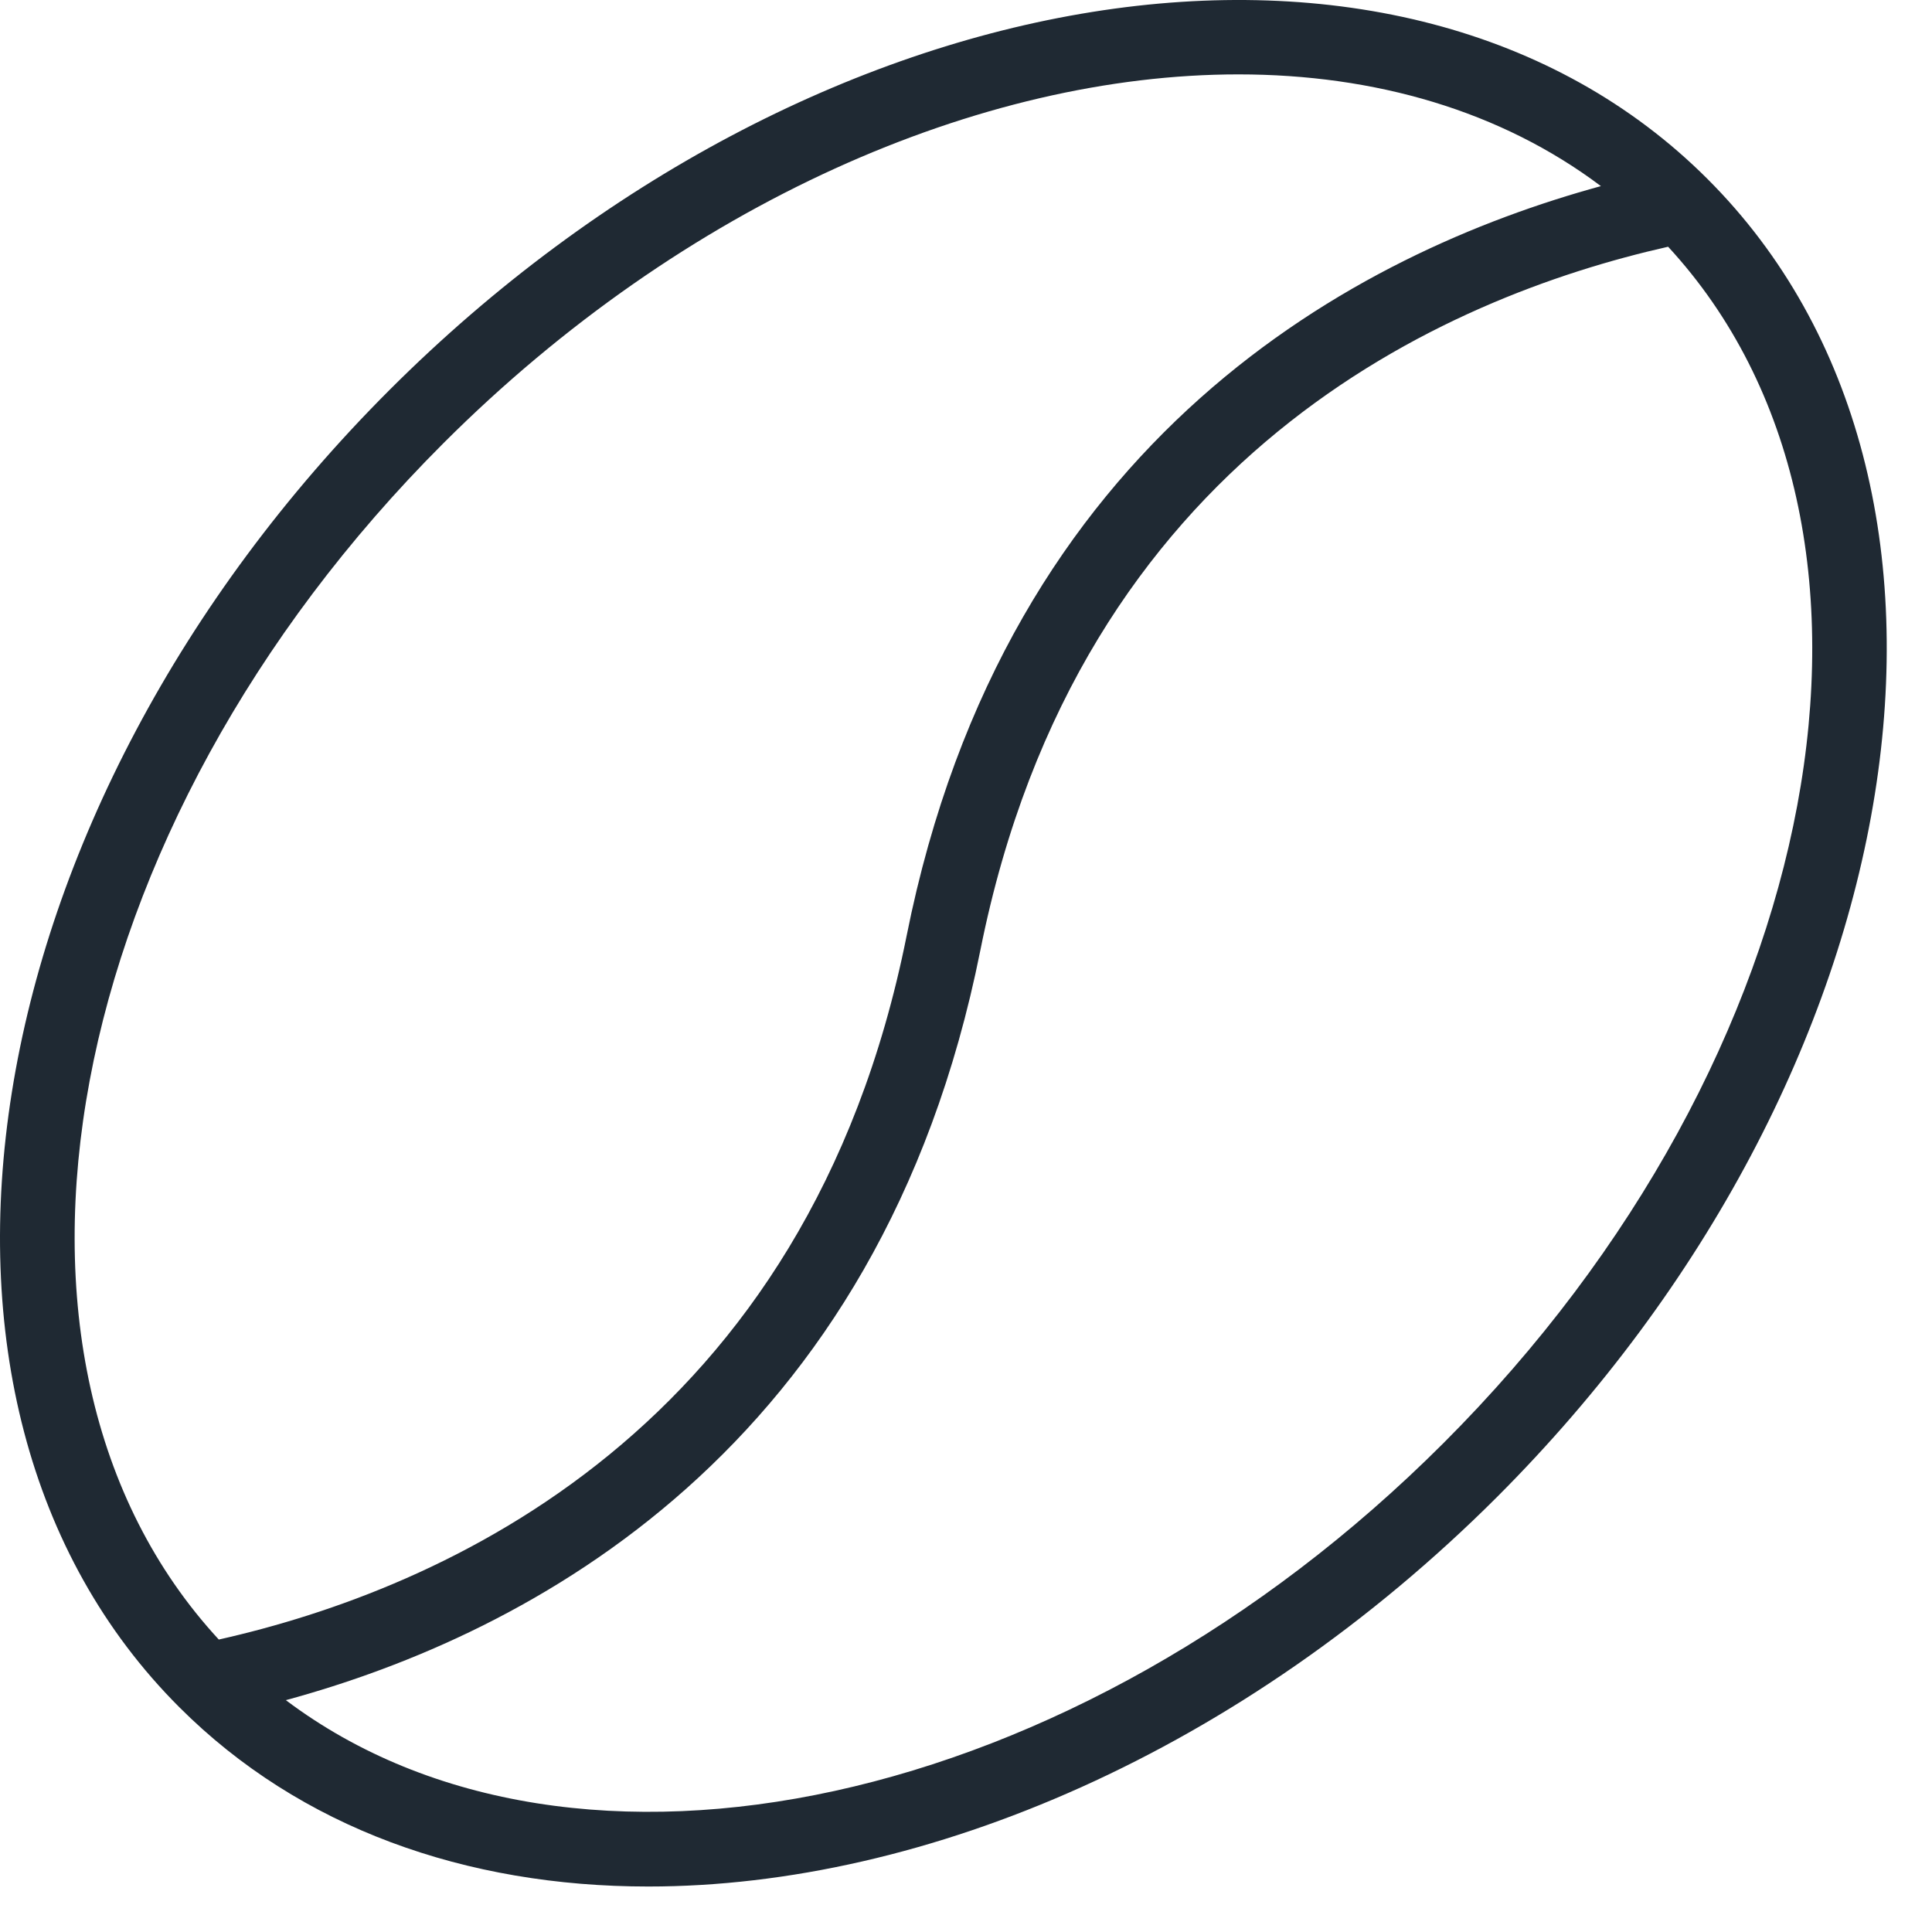
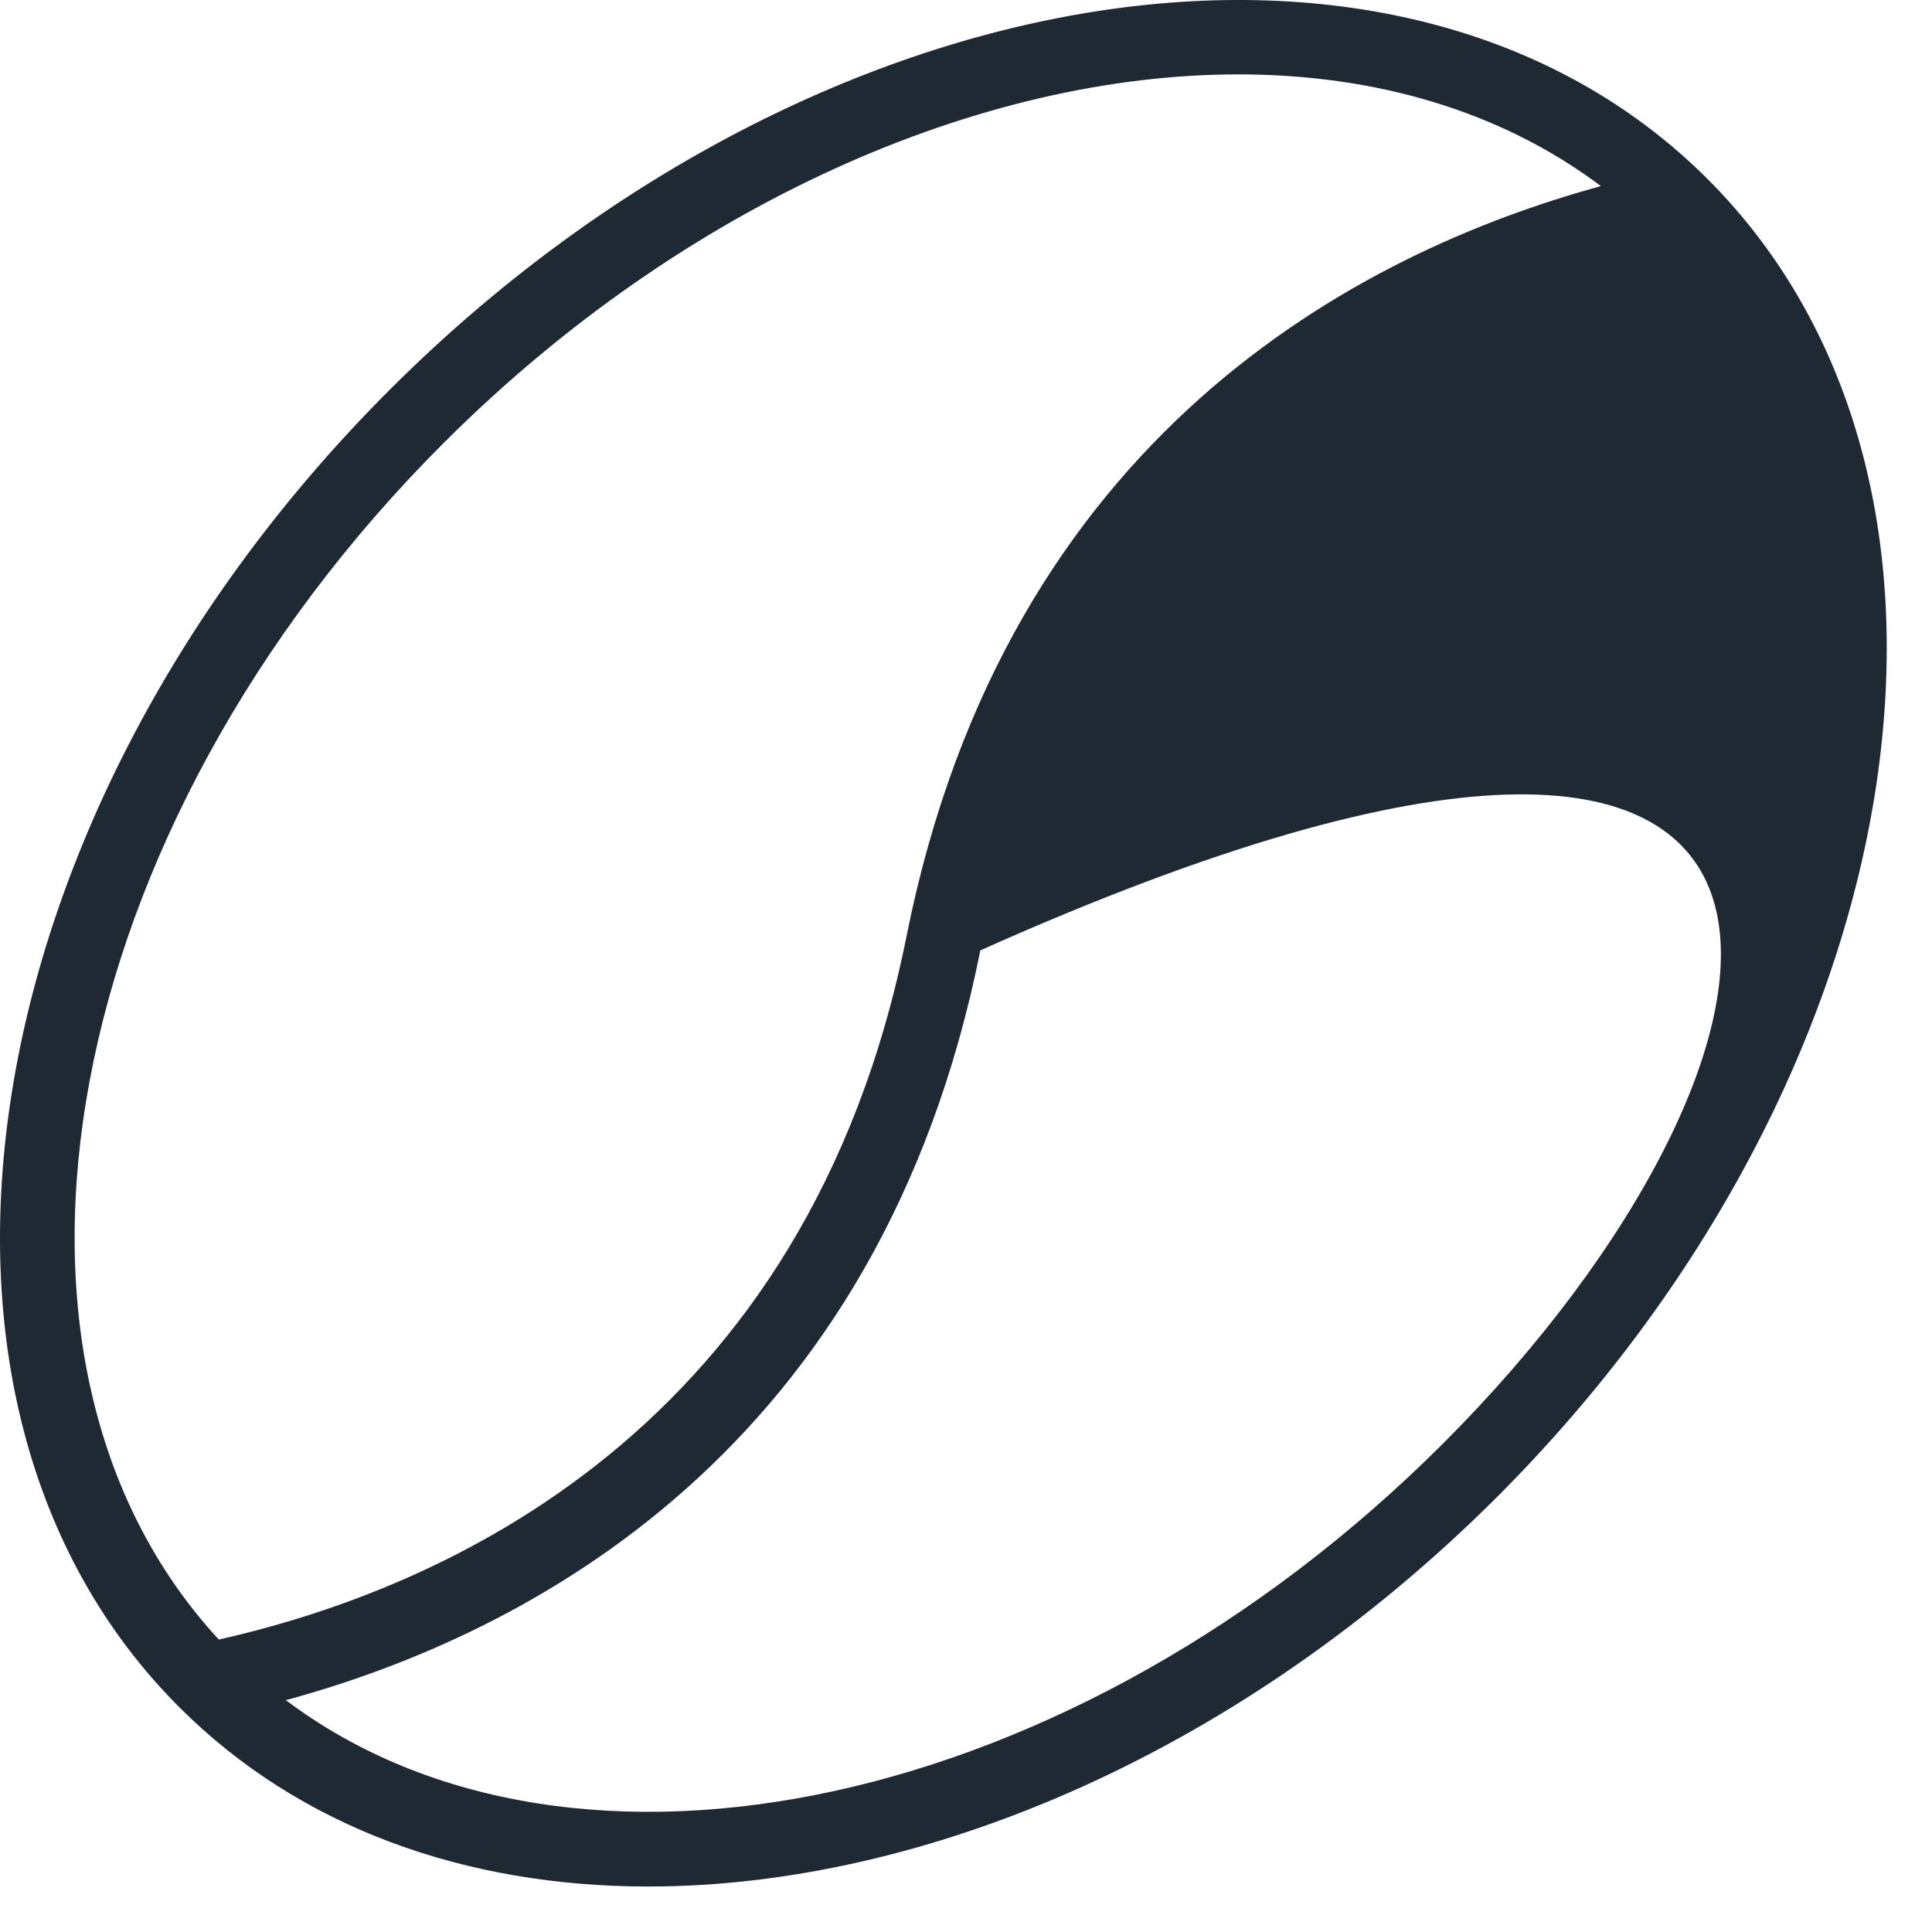
<svg xmlns="http://www.w3.org/2000/svg" width="24" height="24" viewBox="0 0 24 24" fill="none">
-   <path d="M21.212 2.224C17.42 -1.567 10.079 -0.393 4.841 4.842C-0.397 10.077 -1.566 17.419 2.228 21.208C3.73 22.71 5.788 23.435 8.053 23.435C11.505 23.435 15.436 21.755 18.6 18.593C23.831 13.357 25.005 6.014 21.212 2.224ZM5.509 5.505C8.494 2.522 12.189 0.924 15.383 0.924C17.084 0.924 18.645 1.378 19.887 2.312C16.868 3.138 12.504 5.406 11.262 11.627C10.031 17.782 5.49 19.744 2.718 20.367C-0.495 16.887 0.723 10.288 5.509 5.505ZM17.931 17.927C13.361 22.497 7.13 23.814 3.551 21.12C6.568 20.3 10.934 18.028 12.178 11.806C13.409 5.651 17.95 3.69 20.722 3.065C23.934 6.546 22.717 13.145 17.931 17.927Z" fill="#1F2933" />
+   <path d="M21.212 2.224C17.42 -1.567 10.079 -0.393 4.841 4.842C-0.397 10.077 -1.566 17.419 2.228 21.208C3.73 22.71 5.788 23.435 8.053 23.435C11.505 23.435 15.436 21.755 18.6 18.593C23.831 13.357 25.005 6.014 21.212 2.224ZM5.509 5.505C8.494 2.522 12.189 0.924 15.383 0.924C17.084 0.924 18.645 1.378 19.887 2.312C16.868 3.138 12.504 5.406 11.262 11.627C10.031 17.782 5.49 19.744 2.718 20.367C-0.495 16.887 0.723 10.288 5.509 5.505ZM17.931 17.927C13.361 22.497 7.13 23.814 3.551 21.12C6.568 20.3 10.934 18.028 12.178 11.806C23.934 6.546 22.717 13.145 17.931 17.927Z" fill="#1F2933" />
</svg>